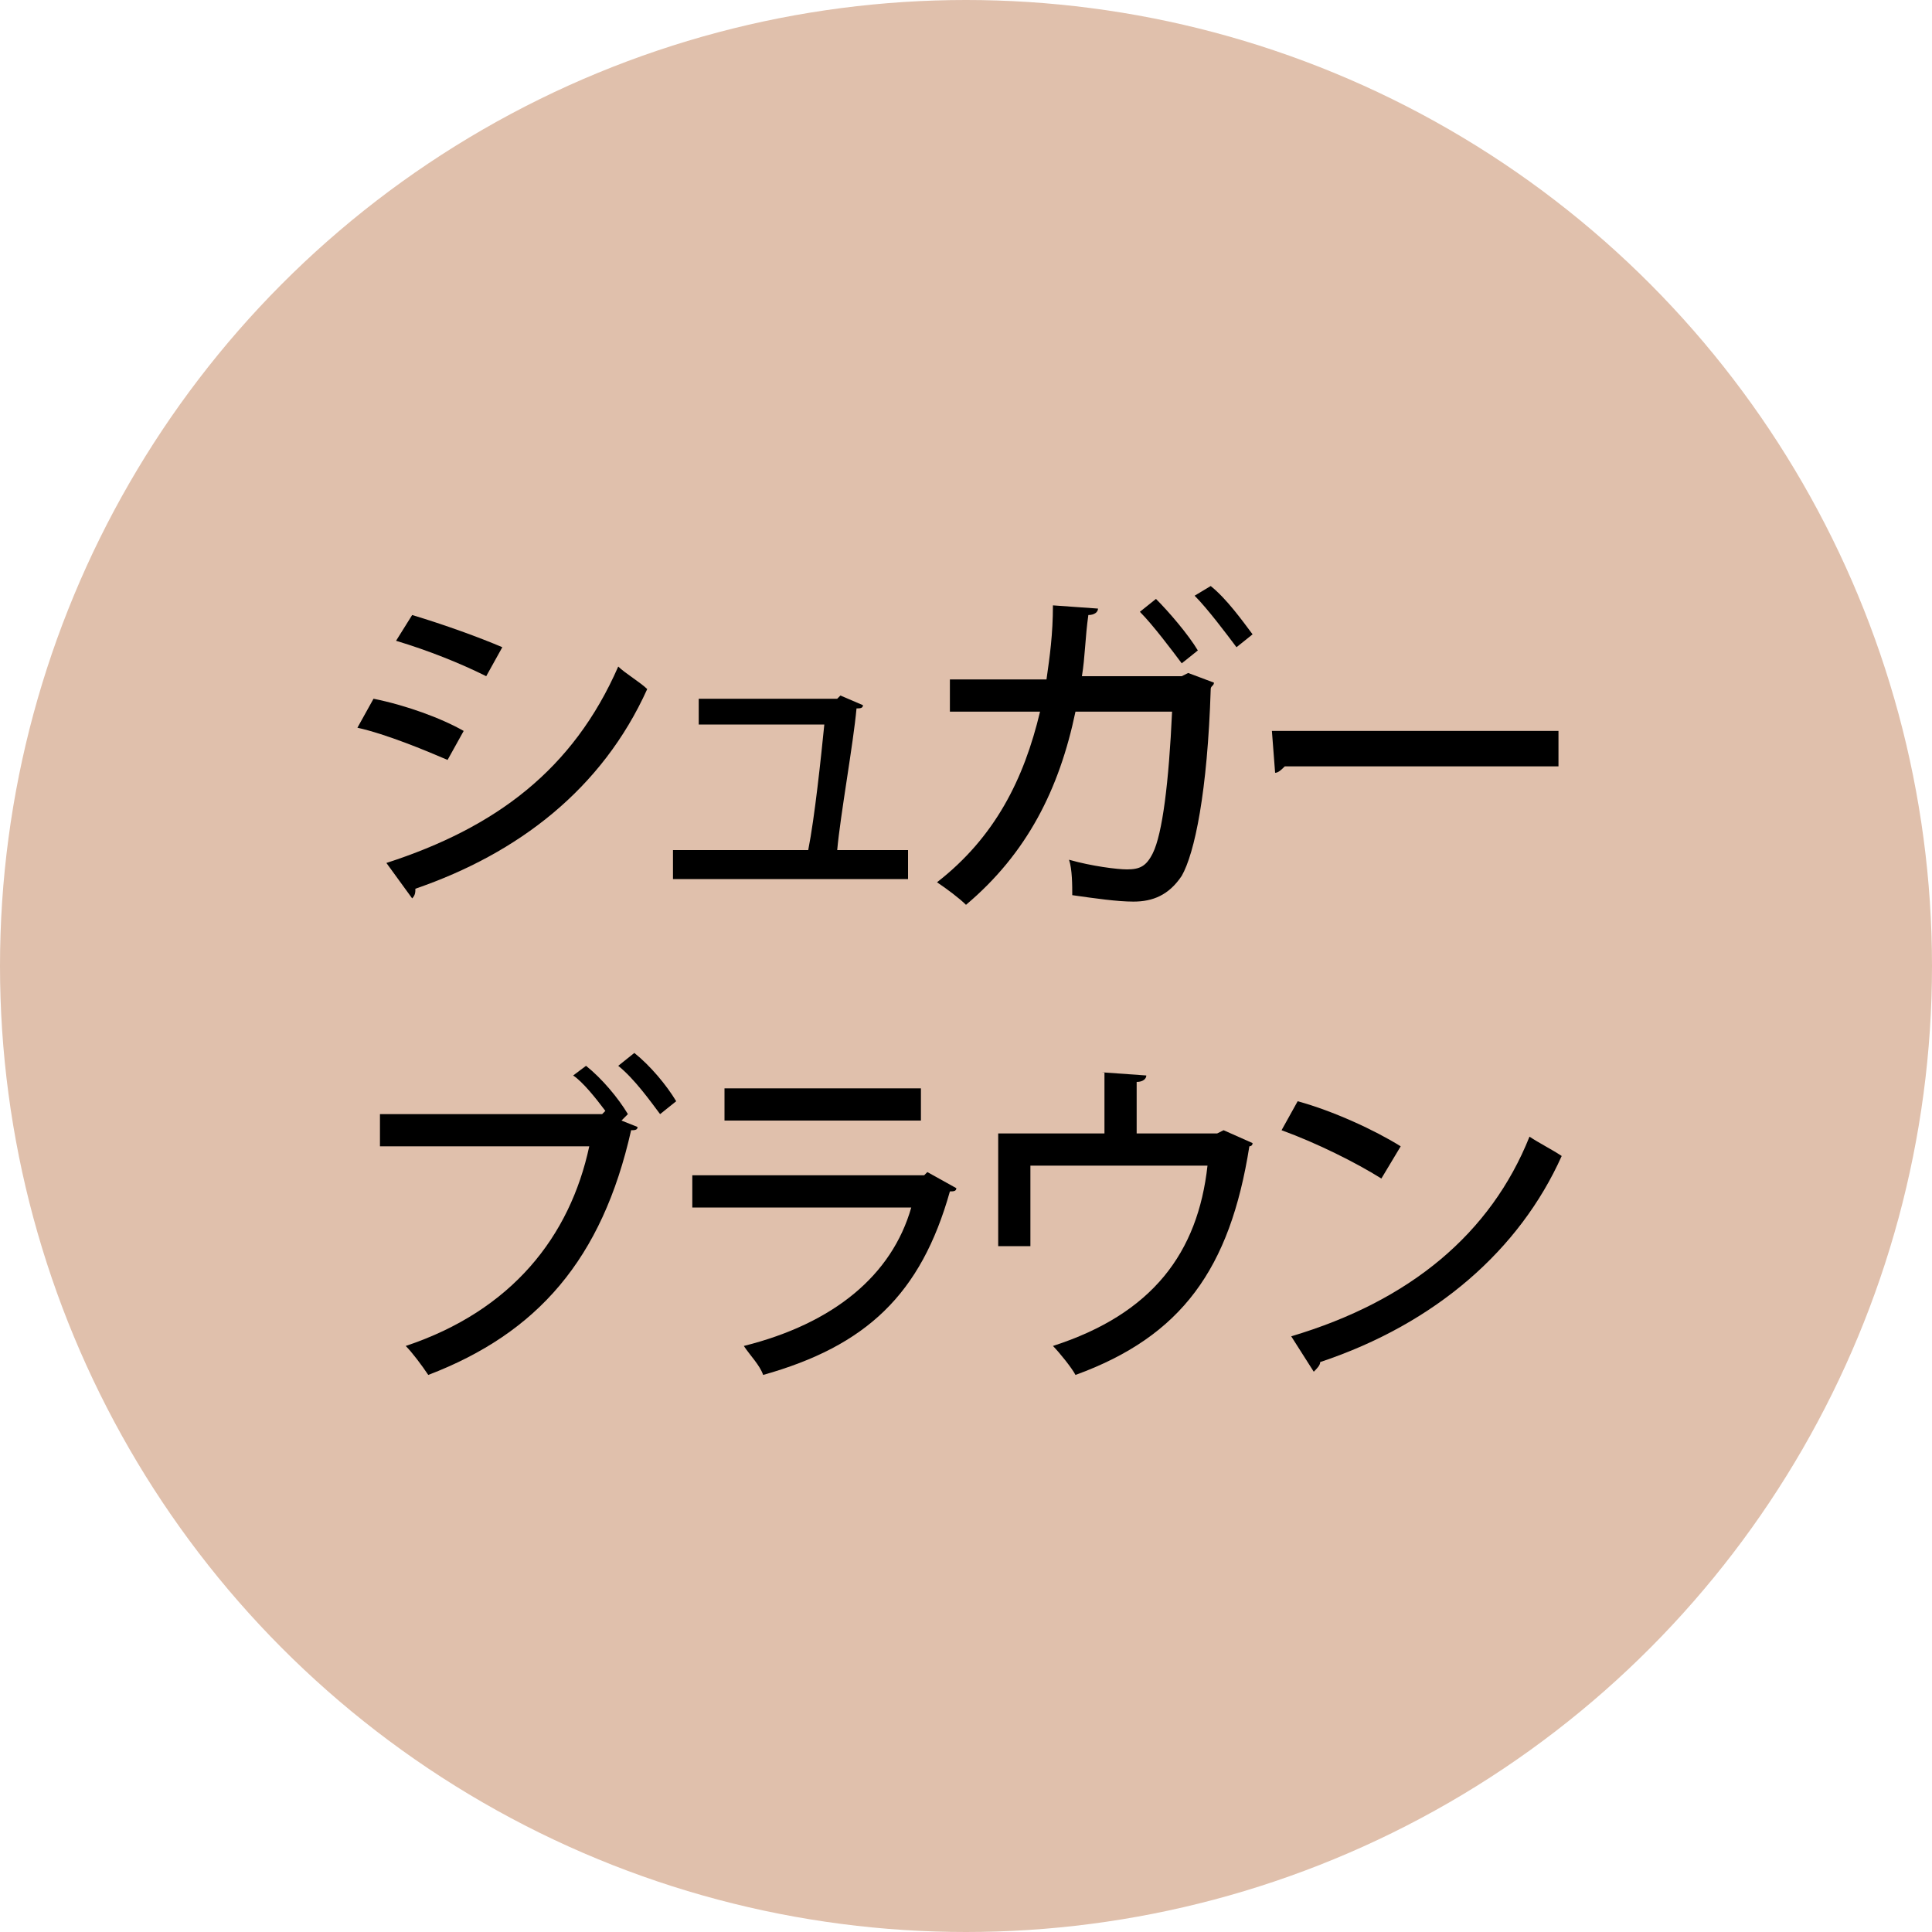
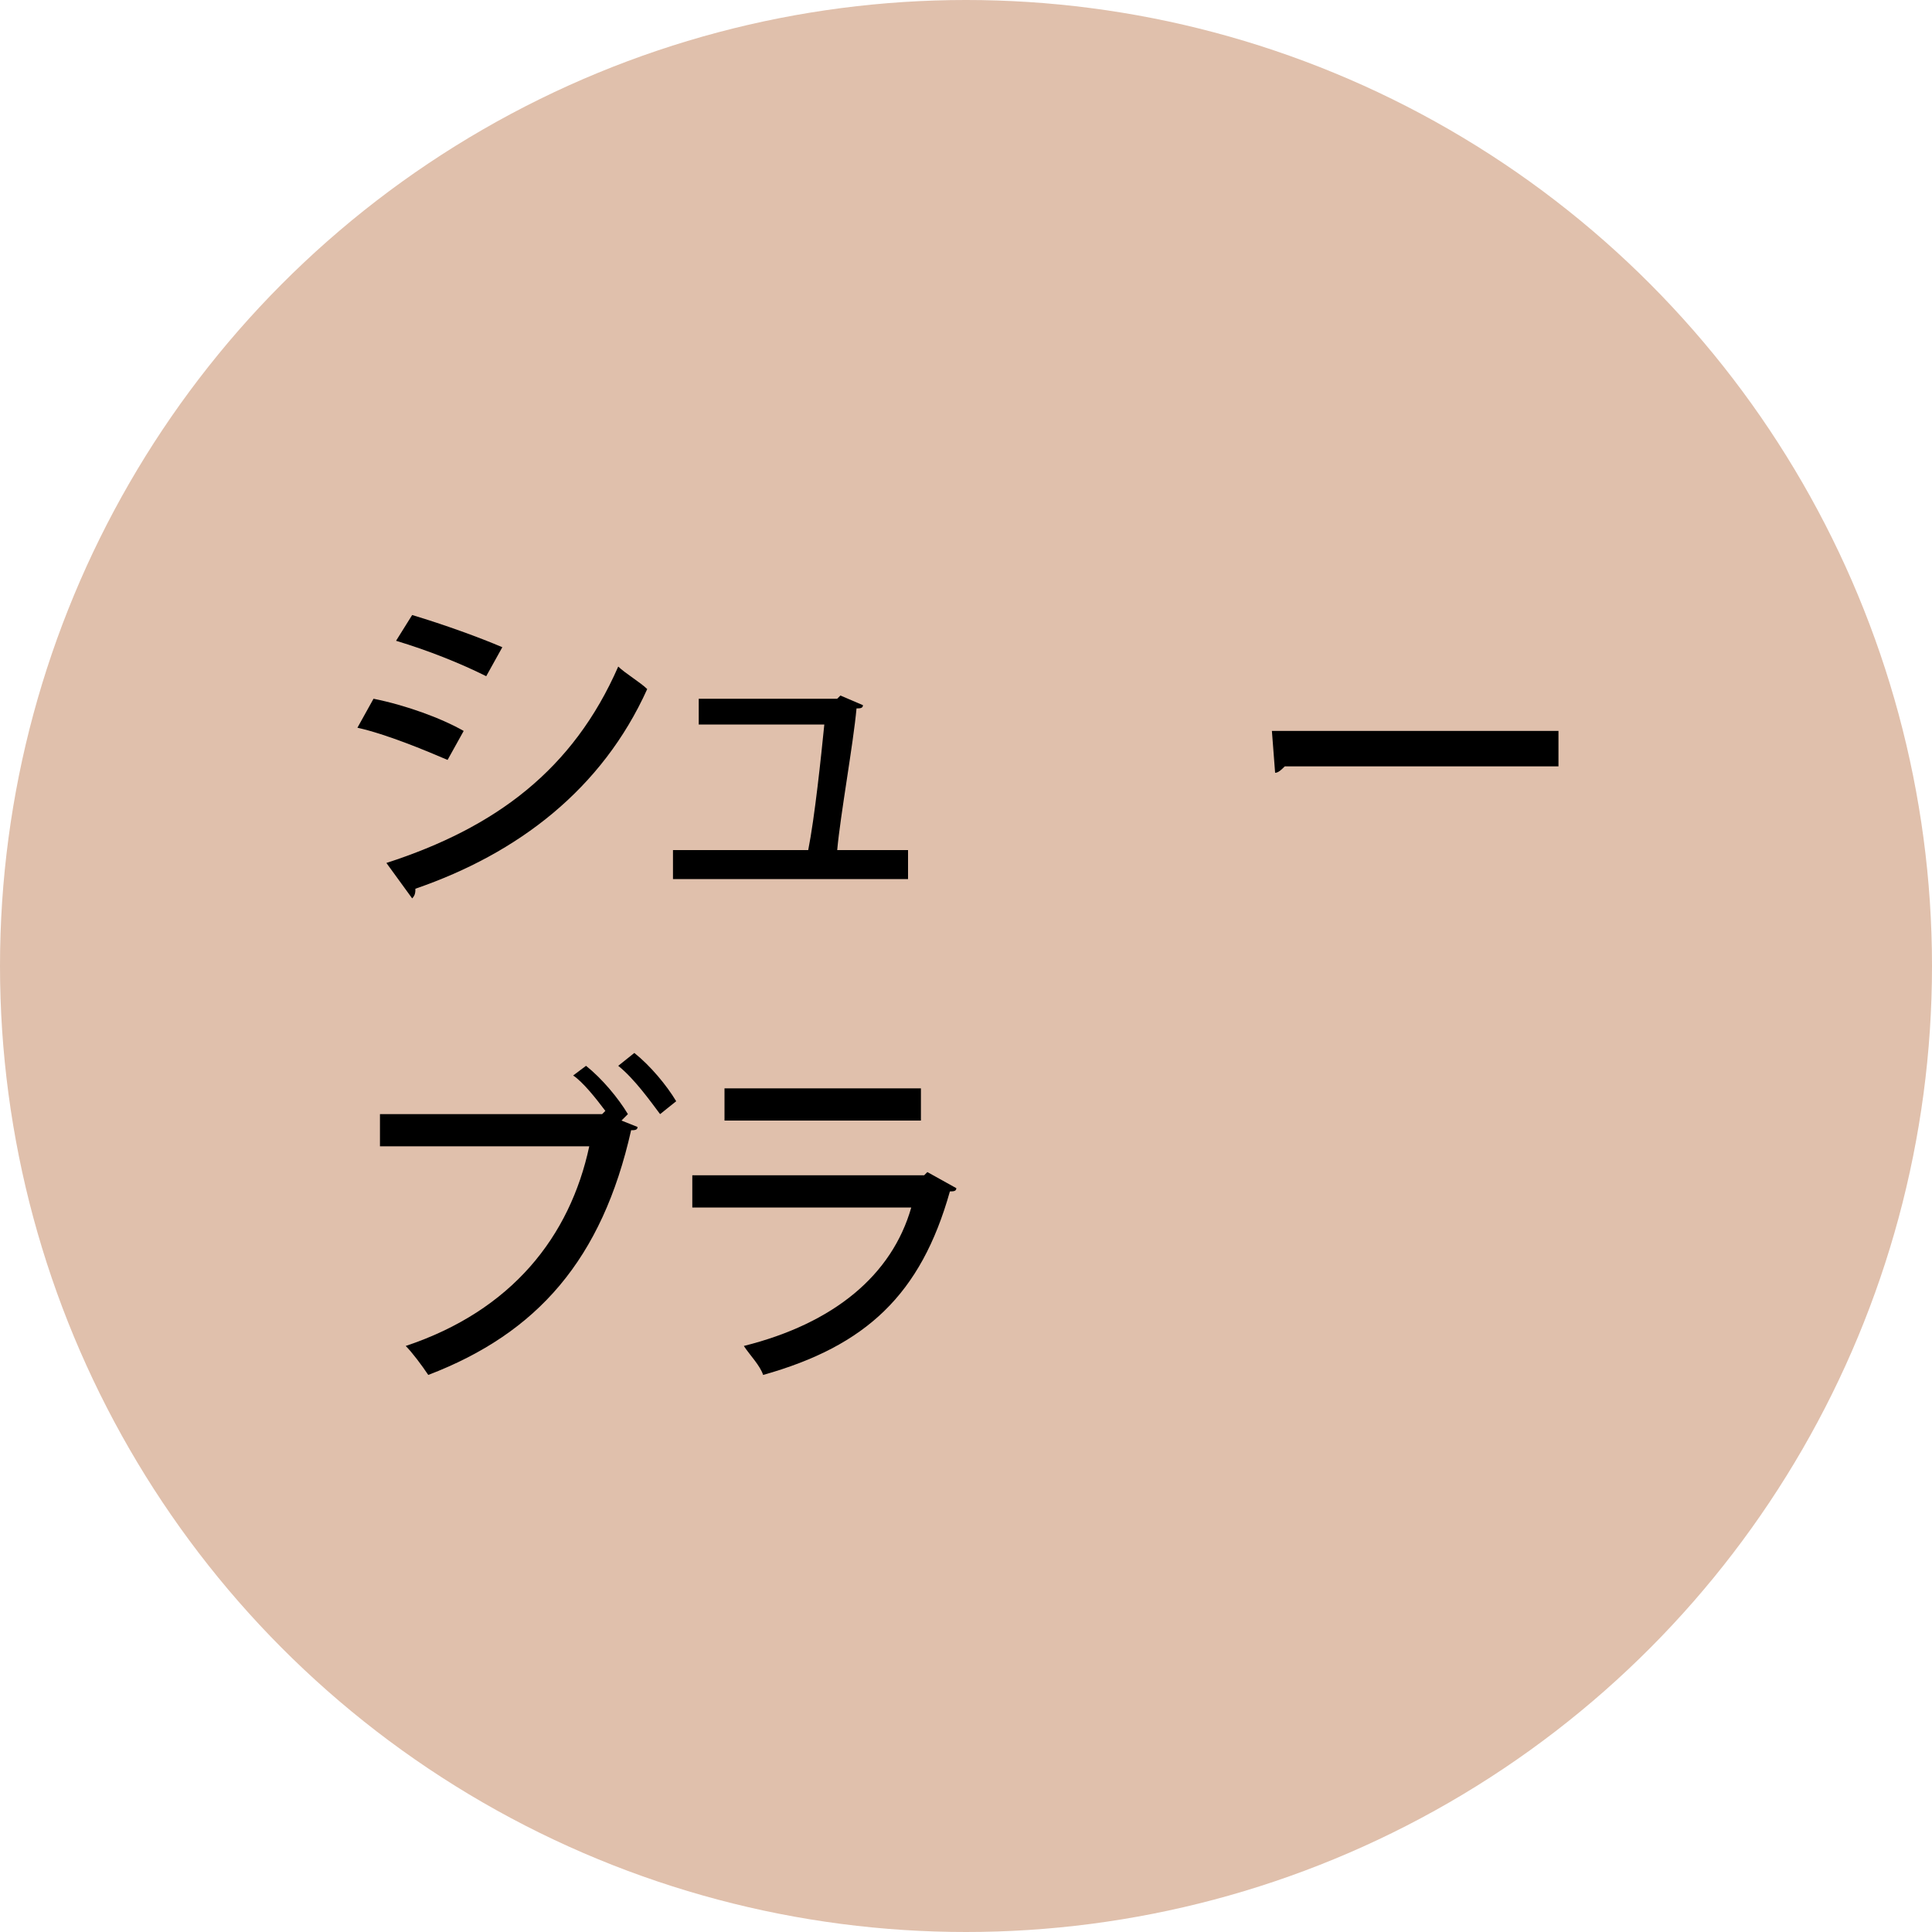
<svg xmlns="http://www.w3.org/2000/svg" version="1.1" id="レイヤー_1" x="0px" y="0px" width="60px" height="60px" viewBox="0 0 60 60" style="enable-background:new 0 0 60 60;" xml:space="preserve">
  <style type="text/css">
	.st0{fill:#E0C0AC;}
</style>
  <g>
    <circle class="st0" cx="30" cy="30" r="30" />
    <g>
      <path d="M11.6,21.7c1,0.2,2.1,0.6,2.8,1l-0.5,0.9c-0.7-0.3-1.9-0.8-2.8-1L11.6,21.7z M12,26.8c3.4-1.1,5.8-2.9,7.2-6.1    c0.2,0.2,0.7,0.5,0.9,0.7c-1.4,3.1-4,5.1-7.2,6.2c0,0.1,0,0.2-0.1,0.3L12,26.8z M12.8,19.1c1,0.3,2.1,0.7,2.8,1L15.1,21    c-0.8-0.4-1.8-0.8-2.8-1.1L12.8,19.1z" />
      <path d="M28.2,26.4v0.9h-7.3v-0.9h4.2c0.2-1,0.4-2.9,0.5-3.9h-3.9v-0.8H26l0.1-0.1l0.7,0.3c0,0.1-0.1,0.1-0.2,0.1    c-0.1,1.1-0.5,3.3-0.6,4.4H28.2z" />
-       <path d="M37.7,21.2c0,0.1-0.1,0.1-0.1,0.2c-0.1,3.2-0.5,5.1-0.9,5.8c-0.4,0.6-0.9,0.8-1.5,0.8c-0.5,0-1.2-0.1-1.9-0.2    c0-0.3,0-0.8-0.1-1.1c0.7,0.2,1.5,0.3,1.8,0.3c0.4,0,0.6-0.1,0.8-0.5c0.3-0.6,0.5-2.2,0.6-4.4h-3c-0.5,2.4-1.5,4.4-3.4,6    c-0.2-0.2-0.6-0.5-0.9-0.7c1.8-1.4,2.7-3.2,3.2-5.3h-2.8v-1h3c0.1-0.7,0.2-1.4,0.2-2.3l1.4,0.1c0,0.1-0.1,0.2-0.3,0.2    c-0.1,0.7-0.1,1.3-0.2,1.9h3.1l0.2-0.1L37.7,21.2z M35.9,18.6c0.4,0.4,1,1.1,1.3,1.6l-0.5,0.4c-0.3-0.4-0.9-1.2-1.3-1.6L35.9,18.6    z M37.6,18.2c0.5,0.4,1,1.1,1.3,1.5l-0.5,0.4c-0.3-0.4-0.9-1.2-1.3-1.6L37.6,18.2z" />
      <path d="M39.5,22.7h8.9v1.1h-8.5c-0.1,0.1-0.2,0.2-0.3,0.2L39.5,22.7z" />
      <path d="M18.2,33.1c0.5,0.4,1,1,1.3,1.5l-0.2,0.2l0.5,0.2c0,0.1-0.1,0.1-0.2,0.1c-0.9,4-2.9,6.3-6.3,7.6c-0.2-0.3-0.5-0.7-0.7-0.9    c3.3-1.1,5.1-3.4,5.7-6.2h-6.5v-1h6.9l0.1-0.1c-0.3-0.4-0.7-0.9-1-1.1L18.2,33.1z M20.5,34.6c-0.3-0.4-0.8-1.1-1.3-1.5l0.5-0.4    c0.5,0.4,1,1,1.3,1.5L20.5,34.6z" />
      <path d="M29.7,36.9c0,0.1-0.1,0.1-0.2,0.1c-0.9,3.2-2.6,4.8-5.8,5.7c-0.1-0.3-0.4-0.6-0.6-0.9c2.8-0.7,4.6-2.2,5.2-4.3h-6.8v-1    h7.2l0.1-0.1L29.7,36.9z M28.6,34.8h-6.1v-1h6.1V34.8z" />
-       <path d="M34.2,33.3l1.4,0.1c0,0.1-0.1,0.2-0.3,0.2v1.6h2.5l0.2-0.1l0.9,0.4c0,0.1-0.1,0.1-0.1,0.1c-0.6,3.8-2.1,5.9-5.4,7.1    c-0.1-0.2-0.5-0.7-0.7-0.9c3.1-1,4.5-2.9,4.8-5.6H32v2.5h-1v-3.5h3.3v-1.9H34.2z" />
-       <path d="M40.3,34.2c1.1,0.3,2.4,0.9,3.2,1.4l-0.6,1c-0.8-0.5-2-1.1-3.1-1.5L40.3,34.2z M40.1,41.5c3.7-1.1,6.2-3.2,7.4-6.2    c0.3,0.2,0.7,0.4,1,0.6c-1.3,2.9-3.9,5.2-7.5,6.4c0,0.1-0.1,0.2-0.2,0.3L40.1,41.5z" />
    </g>
  </g>
</svg>